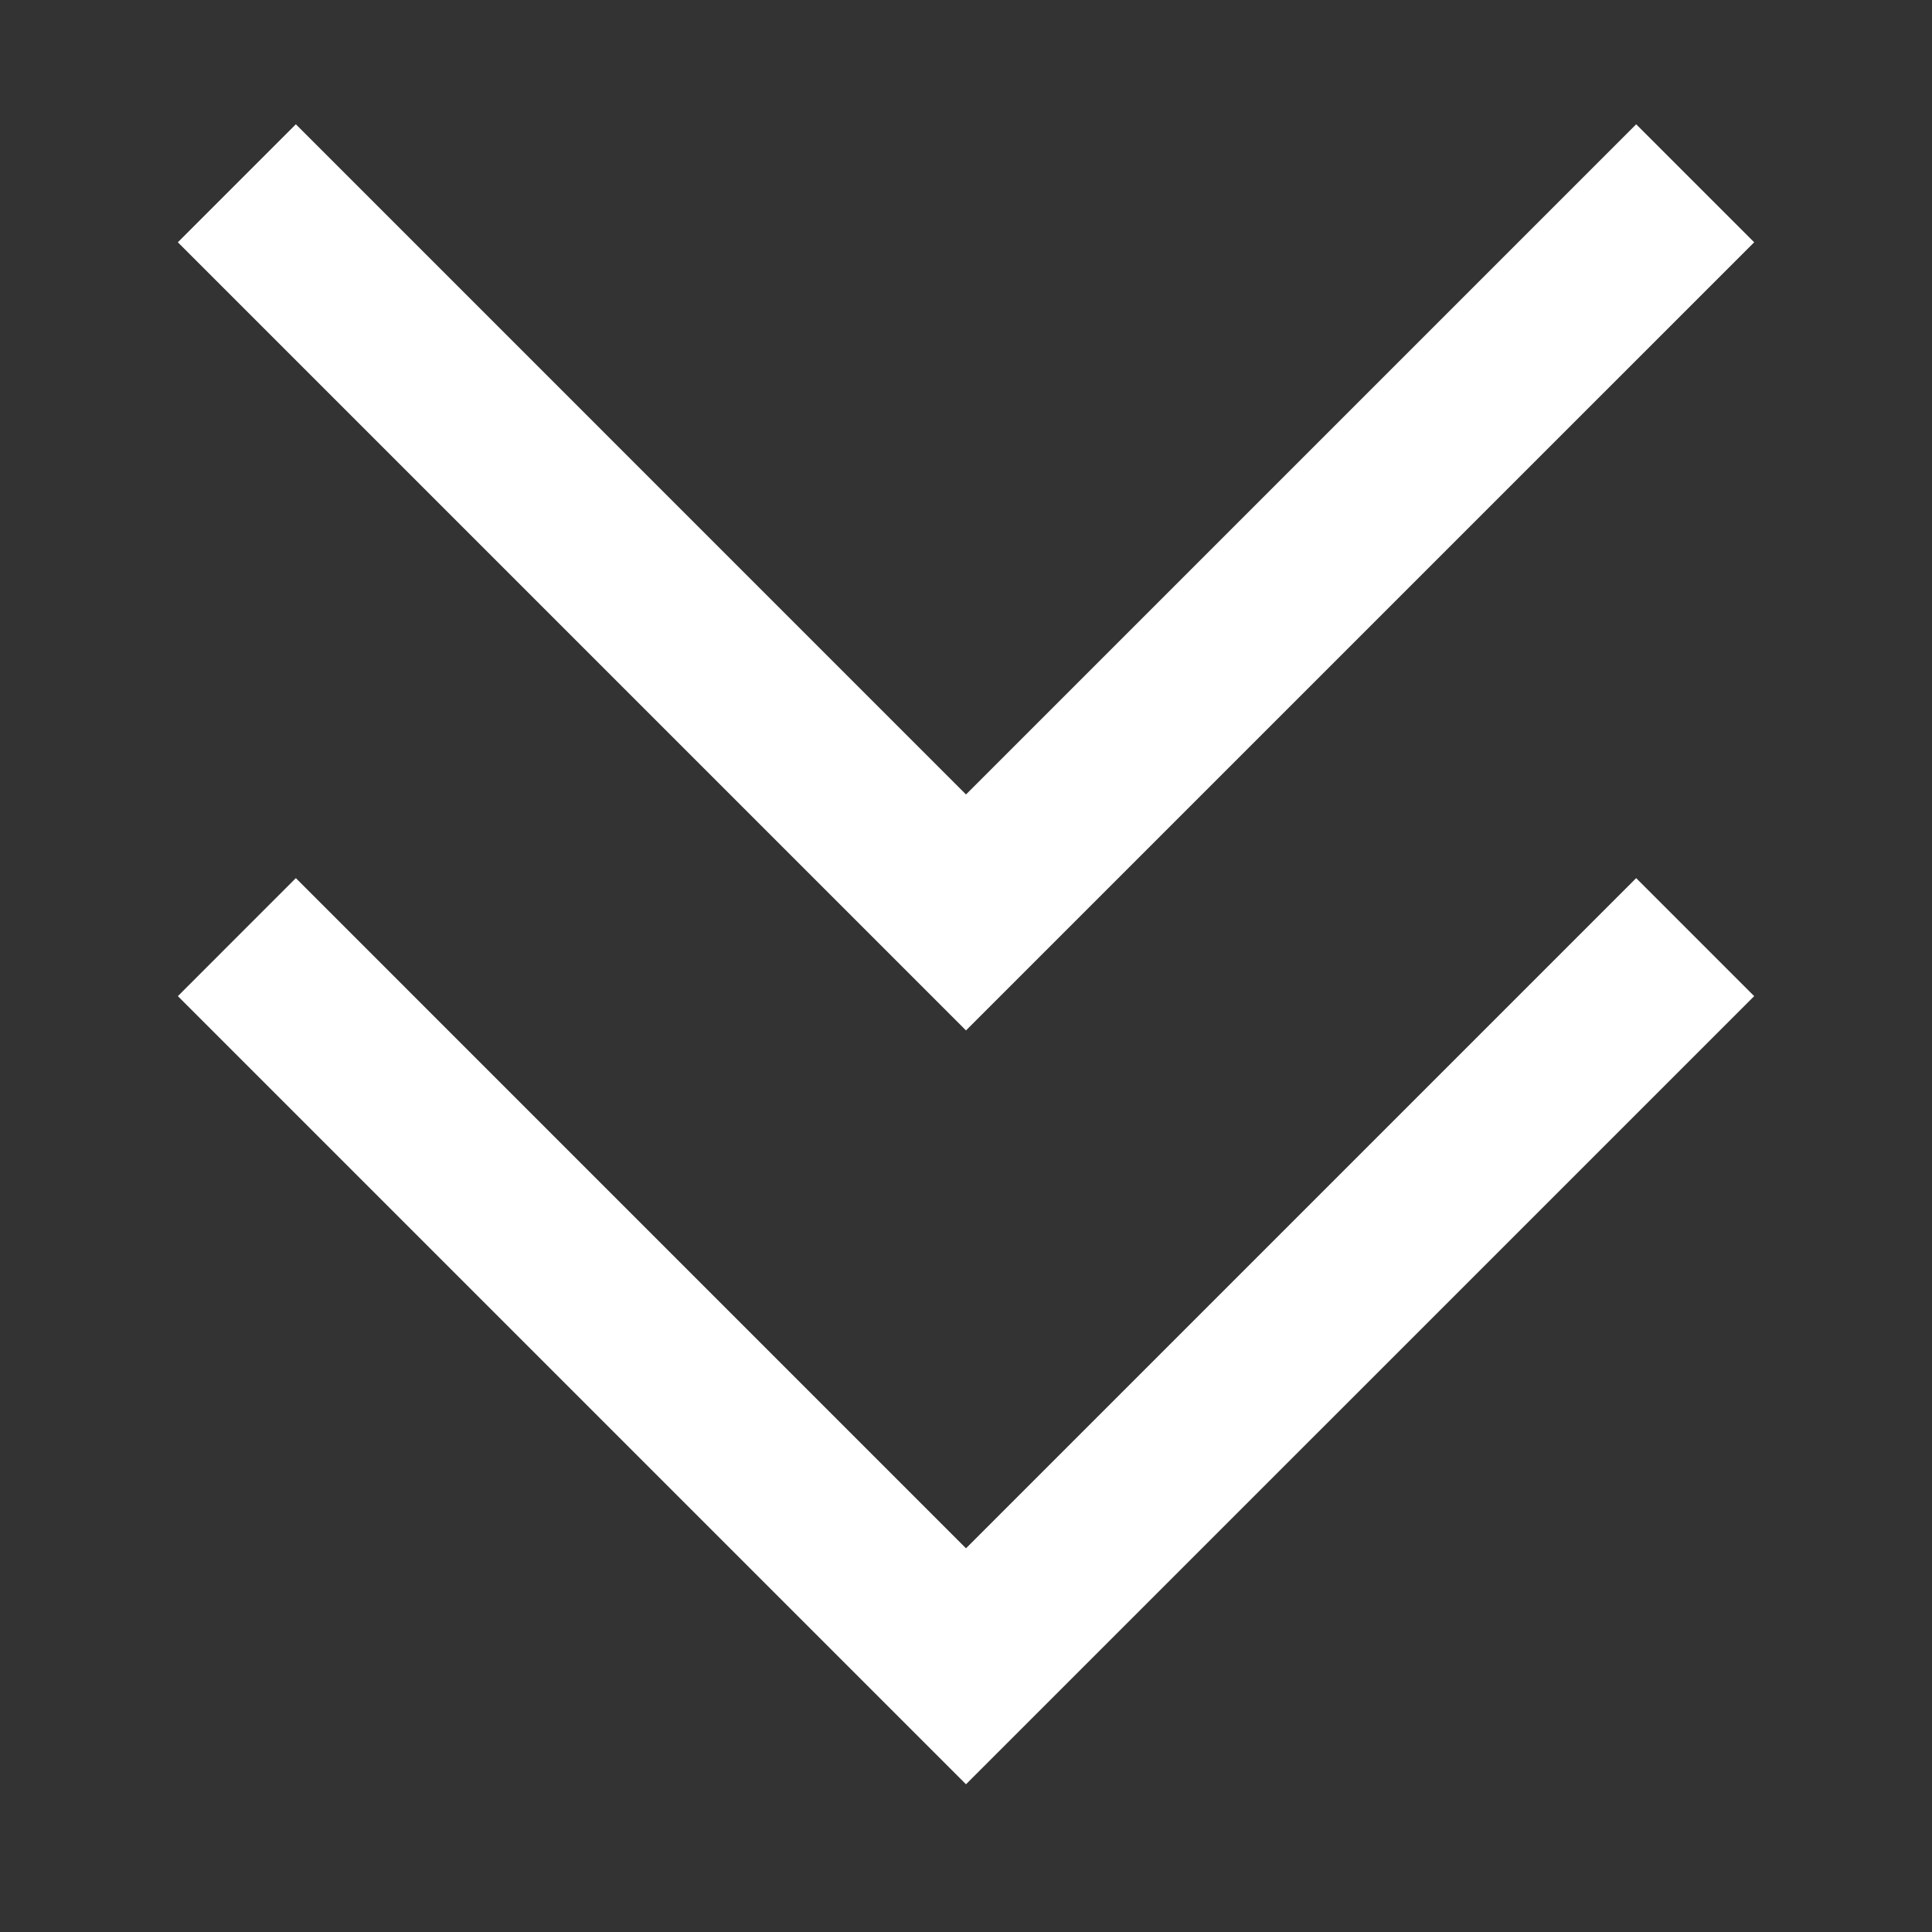
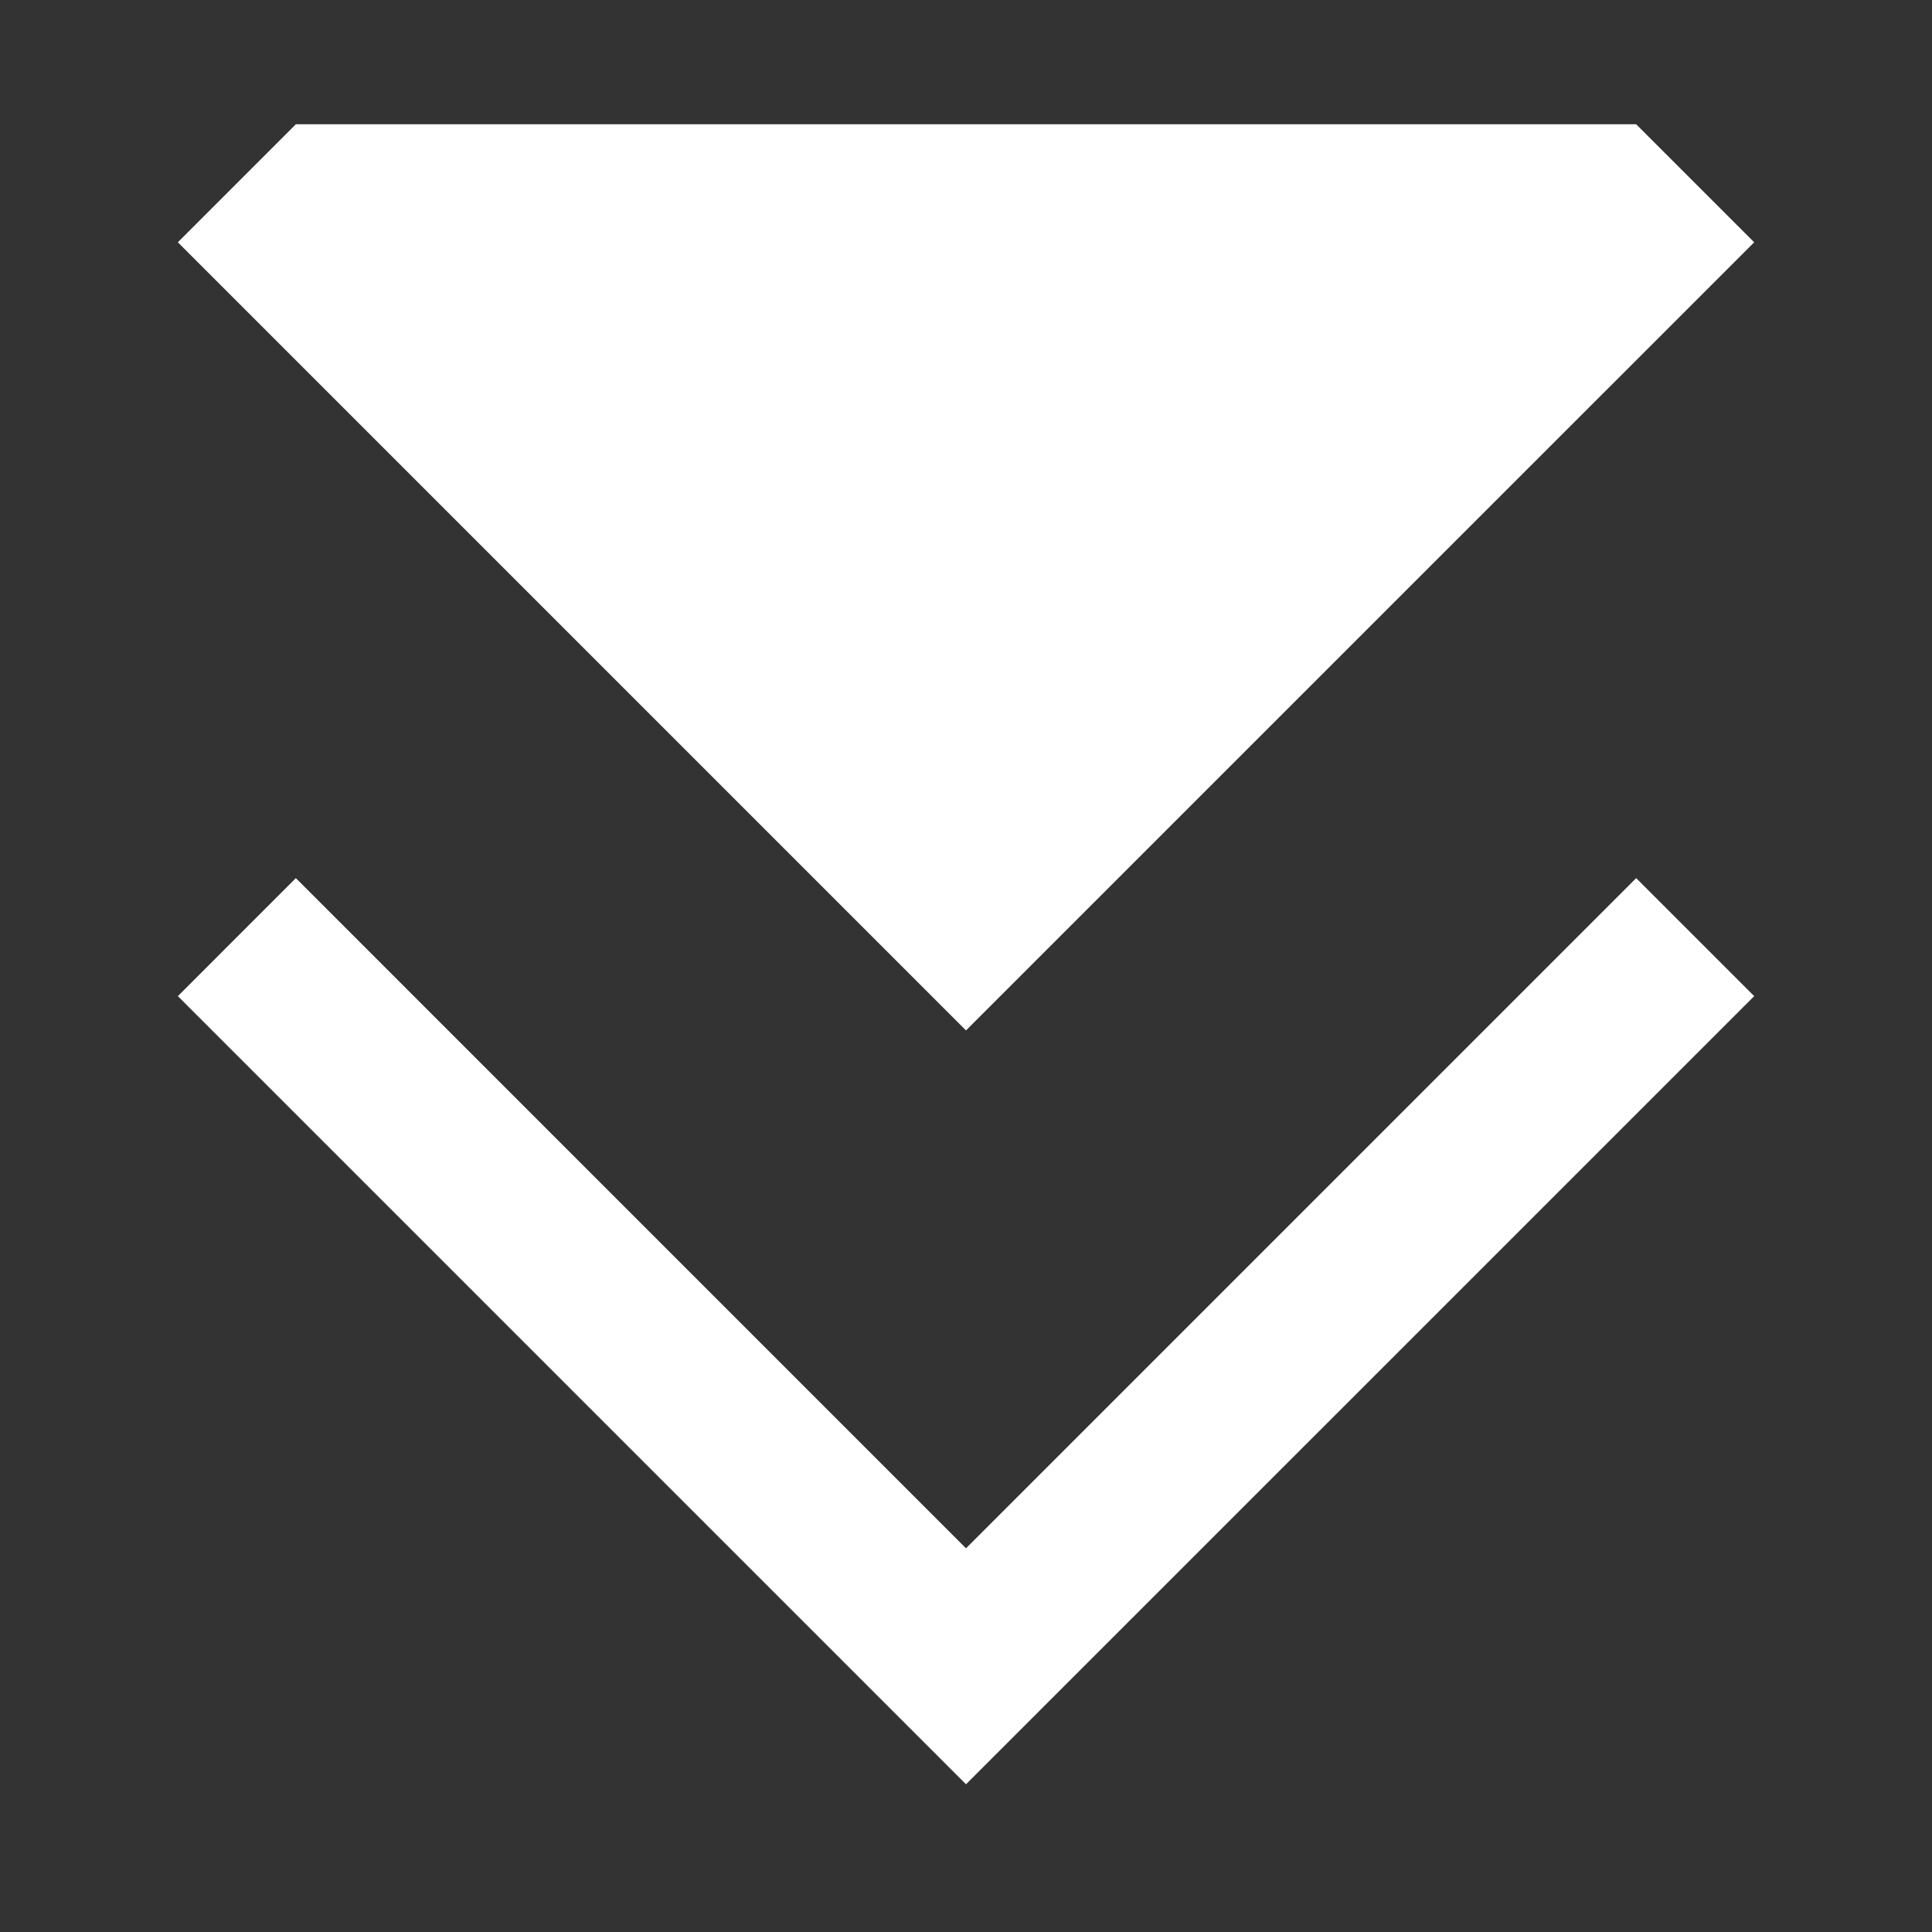
<svg xmlns="http://www.w3.org/2000/svg" width="52" height="52" viewBox="0 0 52 52" fill="none">
  <rect x="0" y="0" width="52" height="52" fill="#333333" stroke="none" />
-   <path d="M47.214 6.521L26 27.734L4.787 6.521L7.963 3.345L26 21.383L44.038 3.345L47.214 6.521ZM47.214 26.811L26 48.024L4.787 26.811L7.963 23.635L26 41.673L44.038 23.635L47.214 26.811Z" fill="white" />
+   <path d="M47.214 6.521L26 27.734L4.787 6.521L7.963 3.345L44.038 3.345L47.214 6.521ZM47.214 26.811L26 48.024L4.787 26.811L7.963 23.635L26 41.673L44.038 23.635L47.214 26.811Z" fill="white" />
</svg>